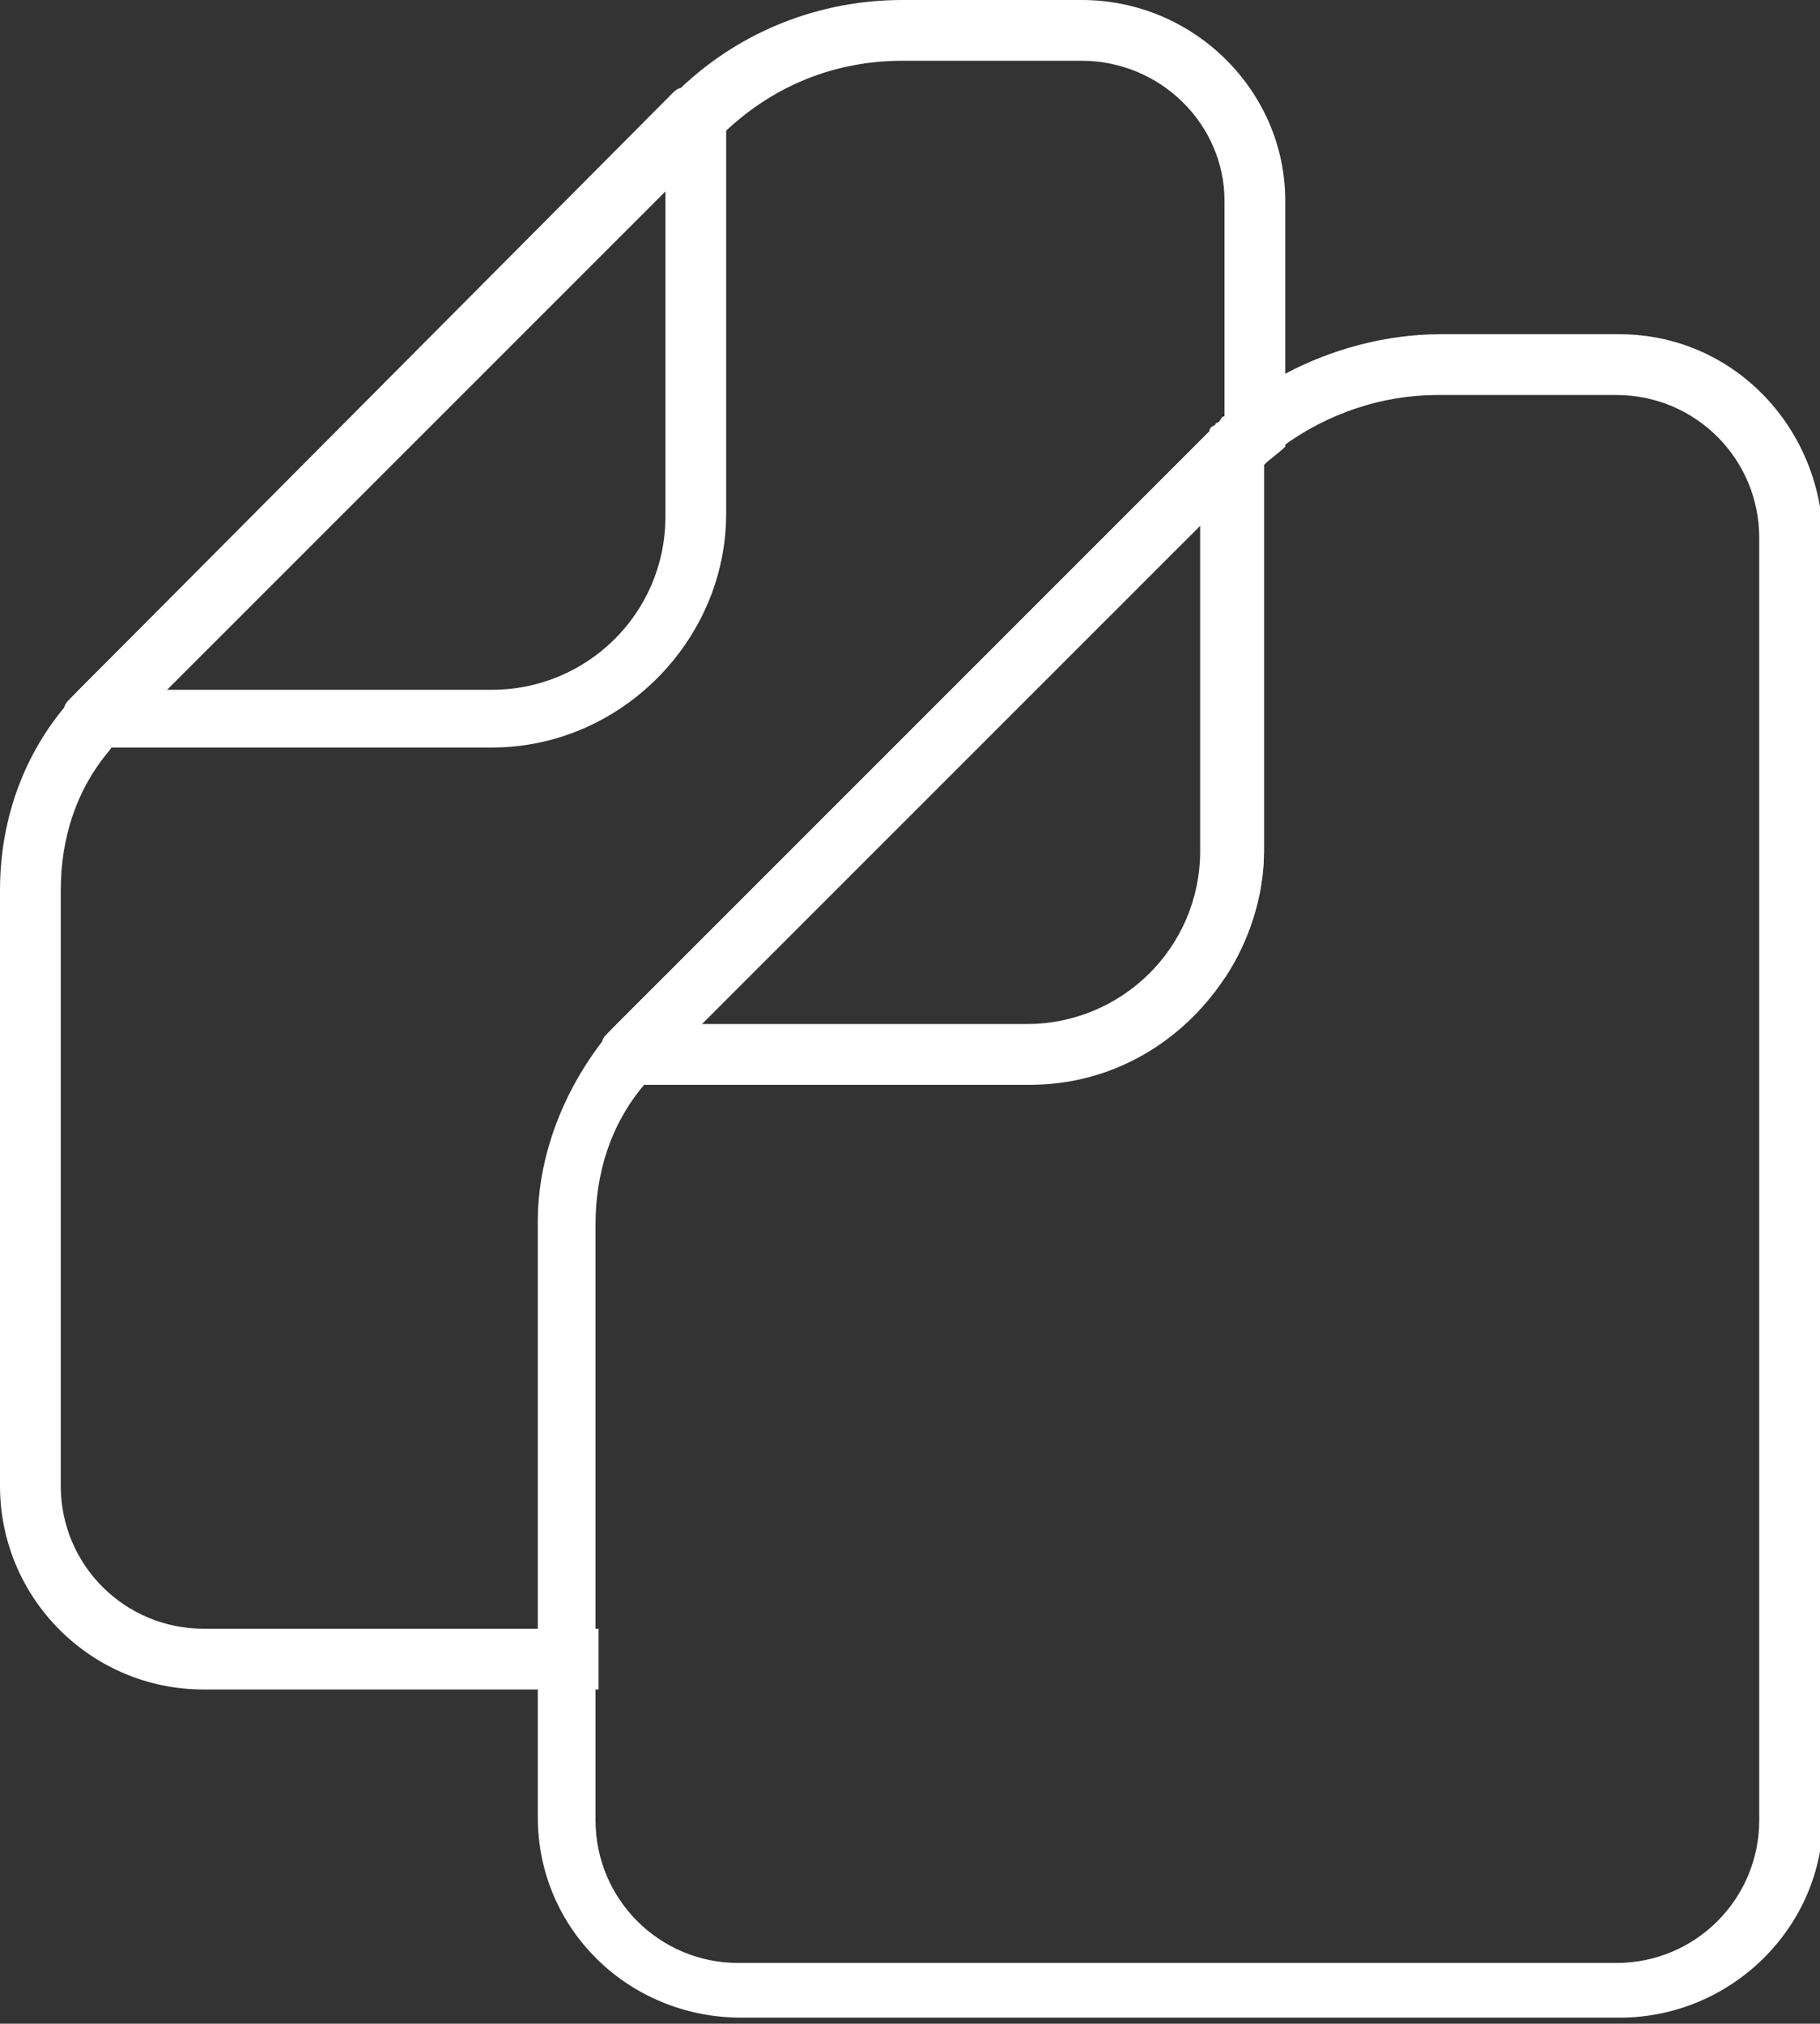
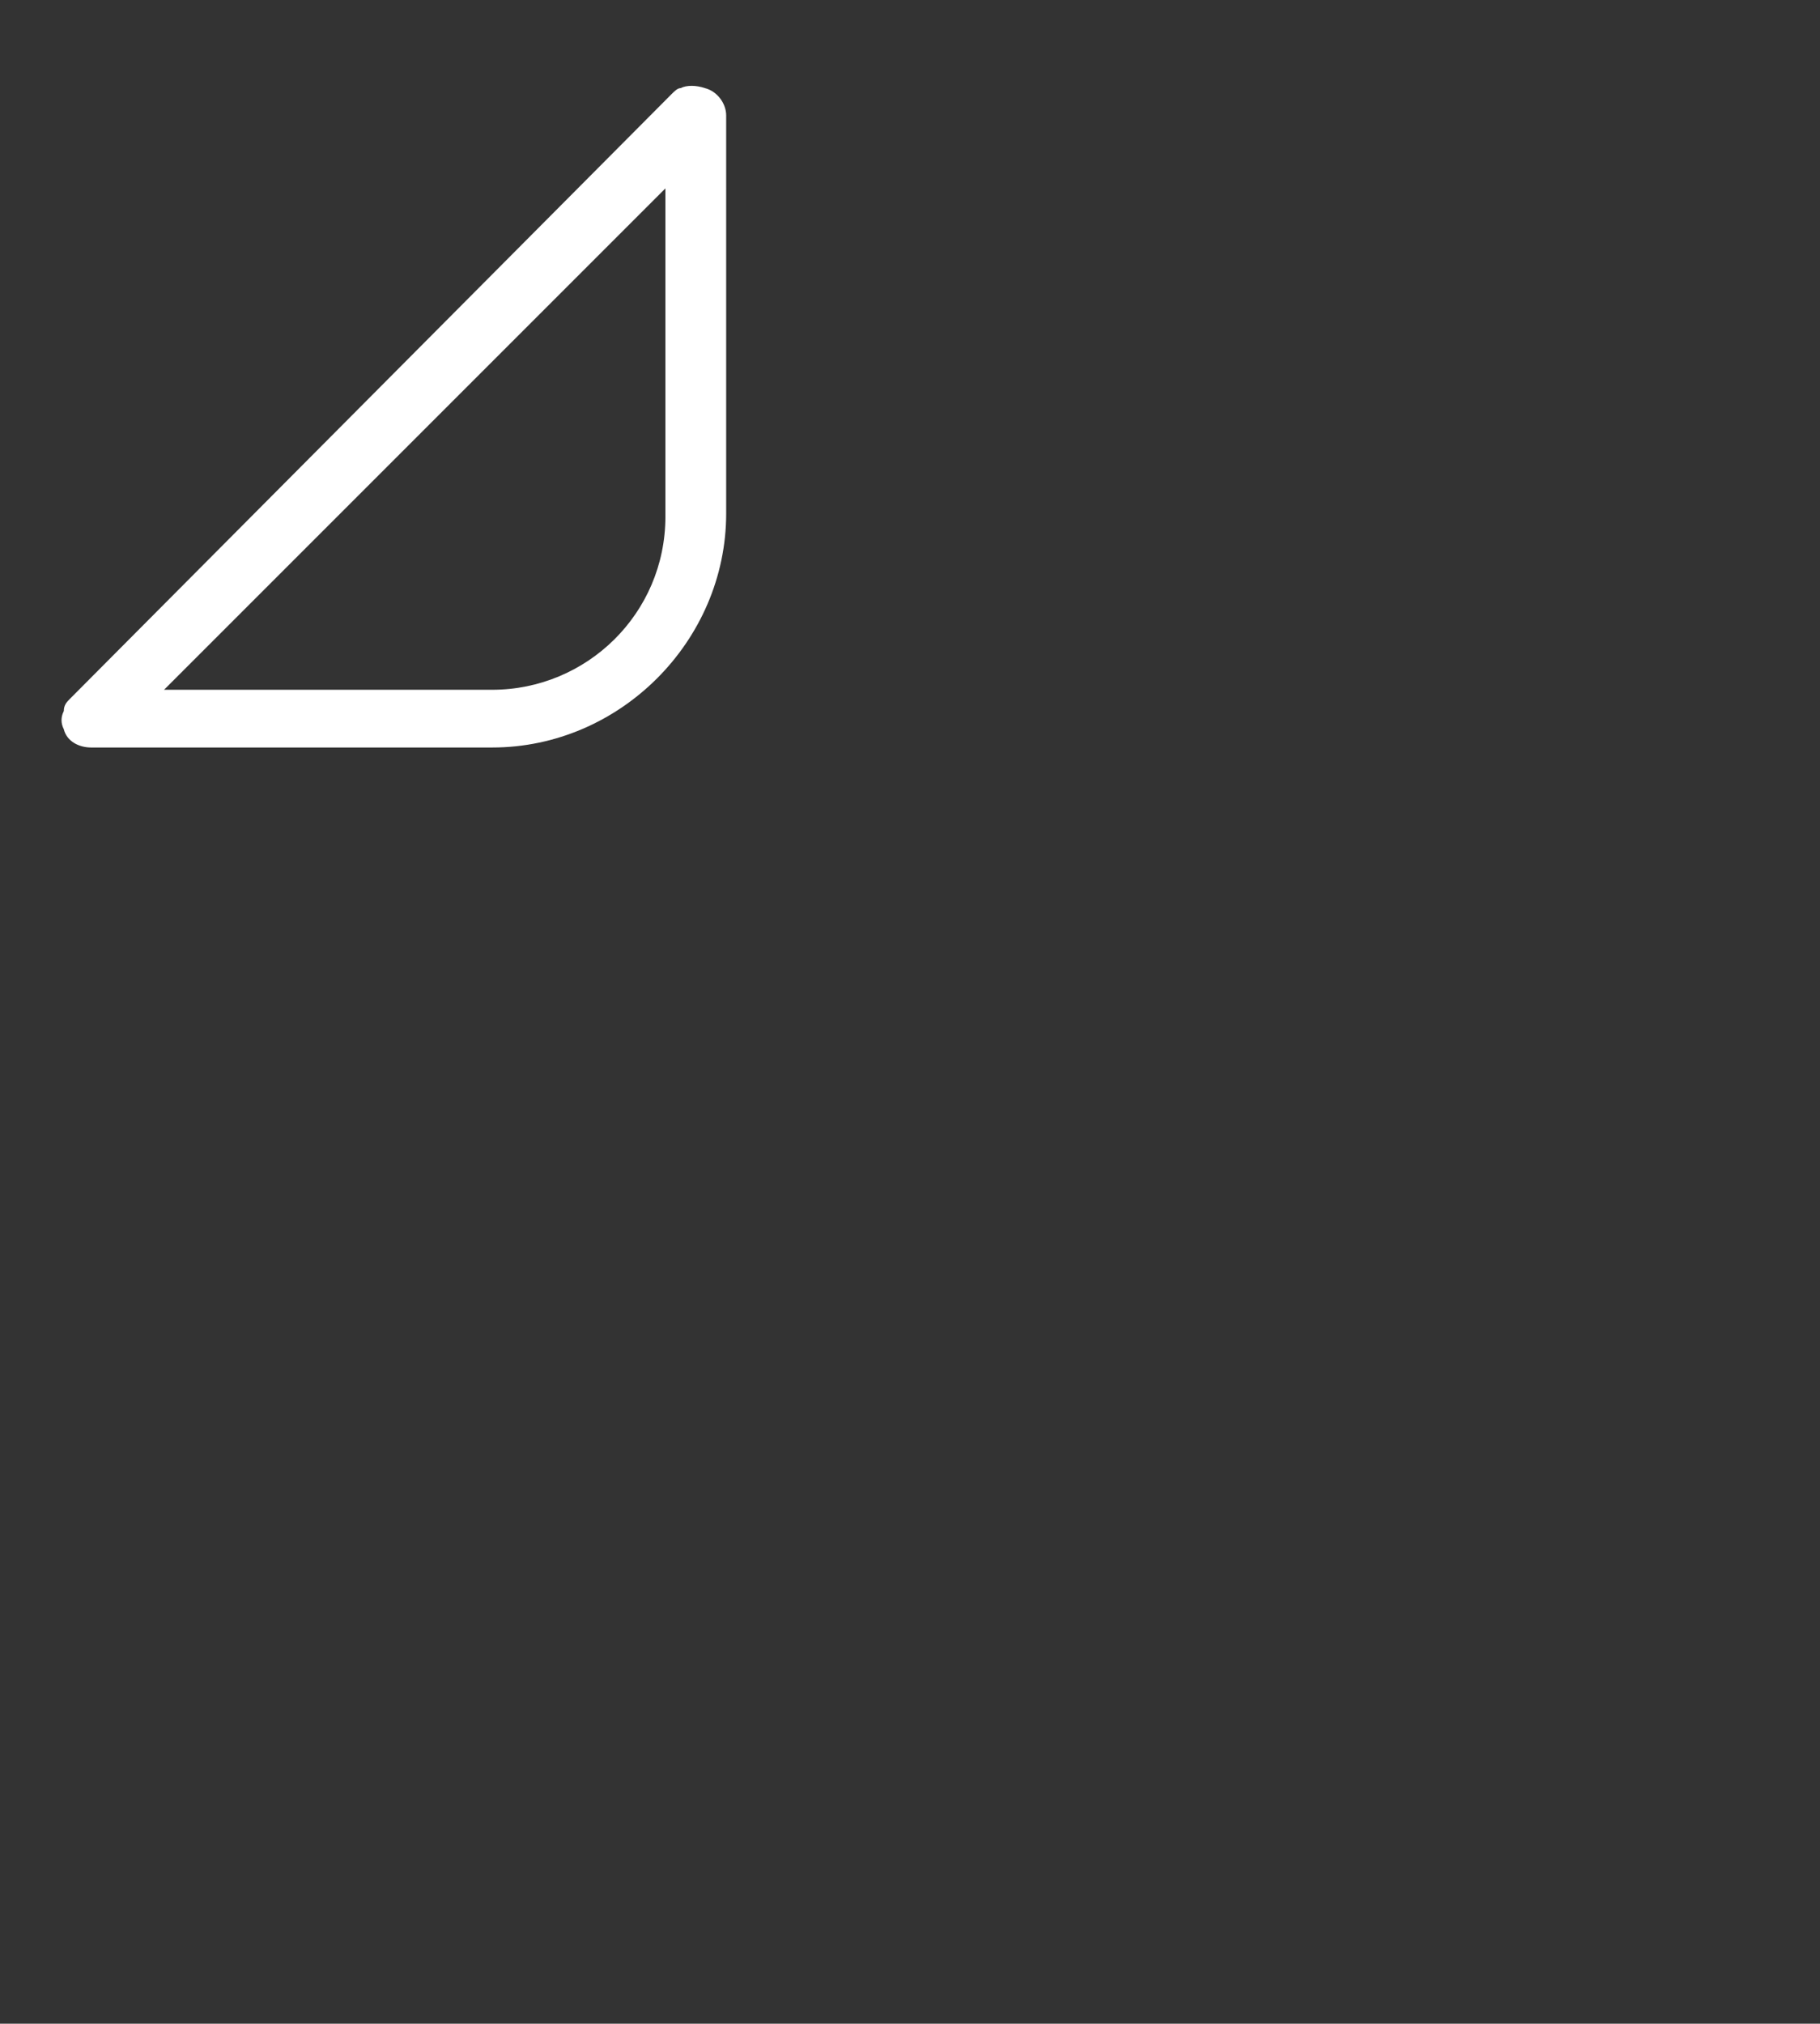
<svg xmlns="http://www.w3.org/2000/svg" version="1.1" id="Layer_1" x="0px" y="0px" viewBox="0 0 59.9 66.6" style="enable-background:new 0 0 59.9 66.6;" xml:space="preserve">
  <rect x="0" y="0" width="59.9" height="66.6" fill="#333333" stroke="none" />
  <style type="text/css">
	.st0{fill:#FFFFFF;}
</style>
  <g>
    <g id="Layer_1_00000035521309515184117840000006222220405476126885_">
      <g id="Layer_1-2">
        <g>
-           <path class="st0" d="M35.6,0h-5.9c-2.7,0-5.3,1-7.3,2.9C22.3,3,22.3,3,22.2,3.1L2.8,22.5c-0.3,0.3-0.5,0.5-0.7,0.8      C0.7,25,0,27.1,0,29.3v19.6c0,3.7,3,6.7,6.7,6.7h13v-2h-13c-2.6,0-4.7-2.1-4.7-4.7V29.3c0-1.7,0.5-3.3,1.6-4.6      c0.2-0.3,0.4-0.5,0.6-0.7l1.3-1.3L21.9,6.3l1.8-1.8c0.1-0.1,0.2-0.2,0.2-0.2C25.5,2.8,27.5,2,29.7,2h5.9c2.6,0,4.7,2.1,4.7,4.6      v25.6c0.8-1.2,1.3-2.7,1.3-4.2V15.3c0.2-0.2,0.5-0.4,0.7-0.6V6.6C42.3,3,39.3,0,35.6,0z" />
          <path class="st0" d="M23.2,2.9c-0.3-0.1-0.6-0.1-0.8,0c-0.1,0-0.2,0.1-0.3,0.2L2.3,23c-0.1,0.1-0.2,0.2-0.2,0.4      C2,23.6,2,23.8,2.1,24c0.1,0.4,0.5,0.6,0.9,0.6h13.2c4.2,0,7.7-3.5,7.7-7.7V3.8C23.9,3.4,23.6,3,23.2,2.9z M21.9,17      c0,3.2-2.6,5.7-5.7,5.7H5.4L21.9,6.2V17z" />
-           <path class="st0" d="M53.3,11h-5.9c-1.8,0-3.6,0.5-5.1,1.3c-0.7,0.4-1.4,0.9-2,1.4c-0.1,0-0.1,0.1-0.2,0.2      c-0.1,0-0.1,0.1-0.2,0.2L20.5,33.5c-0.3,0.3-0.5,0.5-0.7,0.8c-1.3,1.7-2.1,3.8-2.1,5.9v19.6c0,3.7,3,6.6,6.7,6.6h28.9      c3.7,0,6.7-3,6.7-6.6V17.7C59.9,14,57,11,53.3,11z M57.9,59.9c0,2.6-2.1,4.7-4.7,4.7H24.3c-2.6,0-4.7-2.1-4.7-4.7V40.3      c0-1.7,0.5-3.3,1.6-4.6c0.2-0.3,0.4-0.5,0.6-0.7l1.3-1.3l16.4-16.4l1.8-1.8c0.1-0.1,0.2-0.2,0.2-0.2c0.2-0.2,0.5-0.4,0.7-0.6      c1.5-1.1,3.3-1.7,5.1-1.7h5.9c2.6,0,4.7,2.1,4.7,4.7V59.9z" />
-           <path class="st0" d="M40.9,13.9c-0.2-0.1-0.5-0.1-0.7,0c-0.1,0-0.1,0-0.2,0.1c-0.1,0-0.2,0.1-0.2,0.2L20,34      c-0.1,0.1-0.2,0.2-0.2,0.4c-0.1,0.2-0.1,0.5,0,0.7c0.2,0.4,0.5,0.6,0.9,0.6h13.2c2.7,0,5-1.4,6.4-3.5c0.8-1.2,1.3-2.7,1.3-4.2      V14.8C41.5,14.4,41.3,14.1,40.9,13.9z M39.5,28c0,3.2-2.6,5.7-5.7,5.7H23.1l16.4-16.4V28z" />
        </g>
      </g>
    </g>
  </g>
</svg>